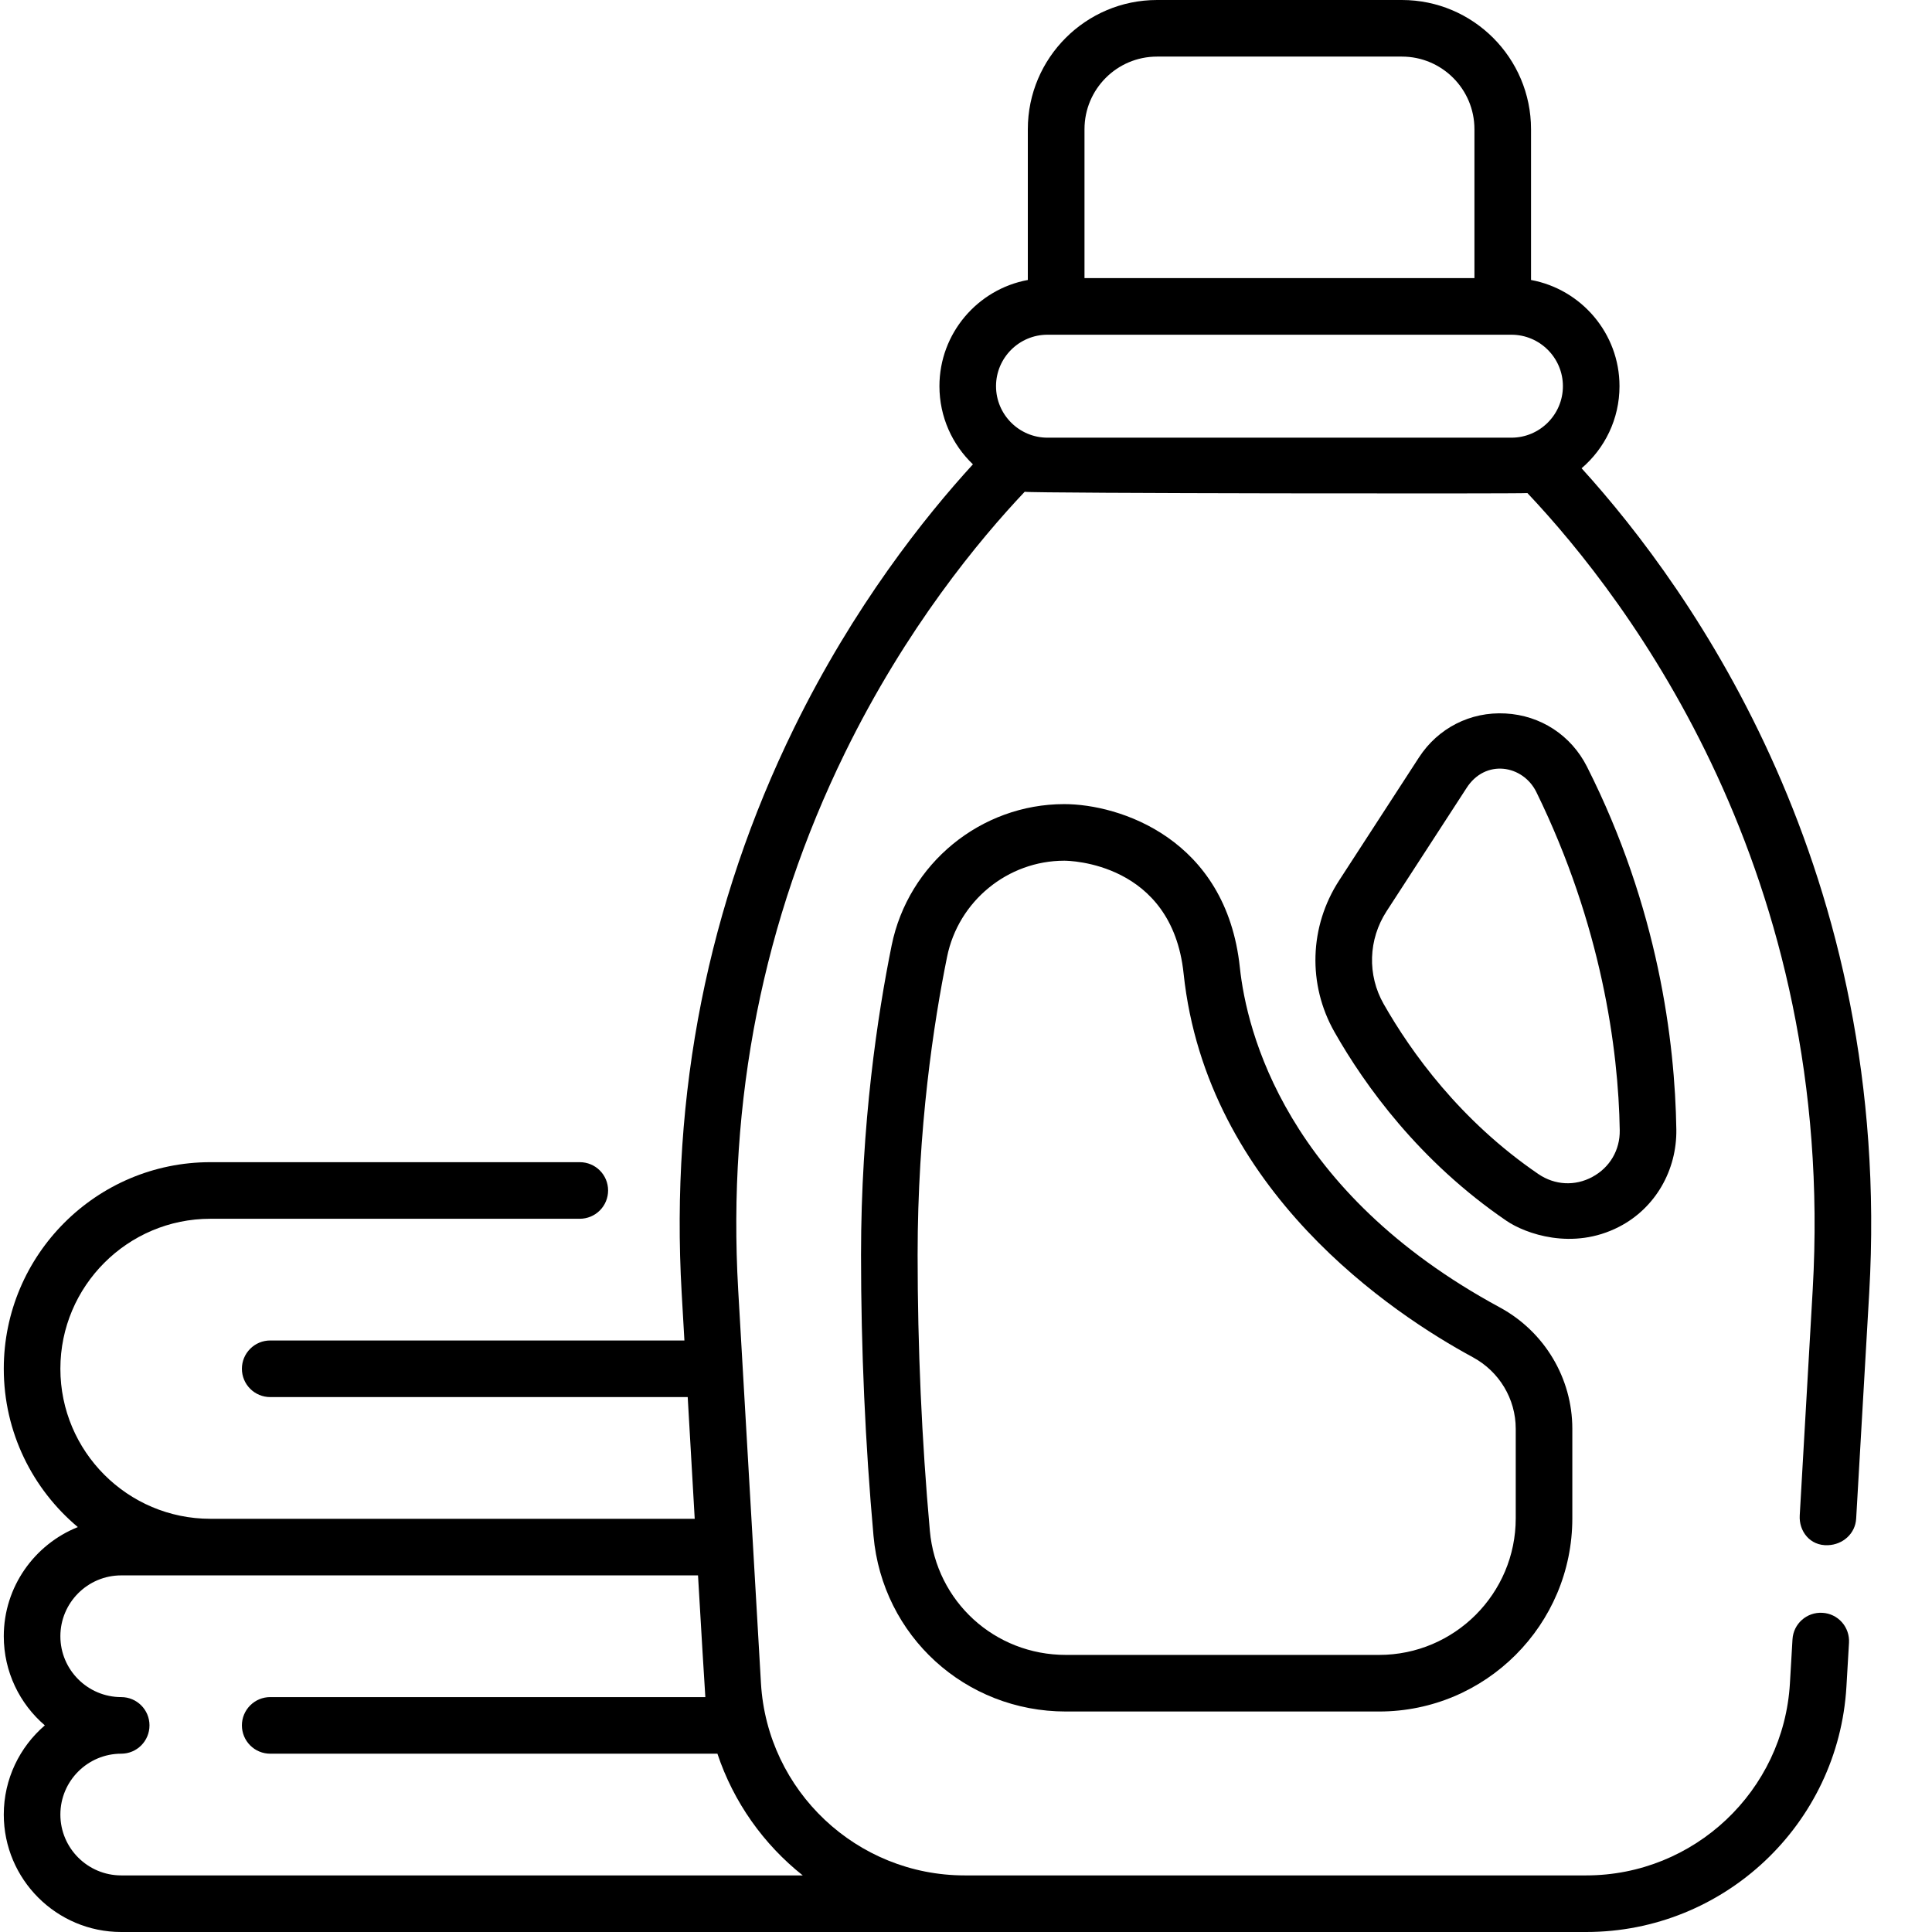
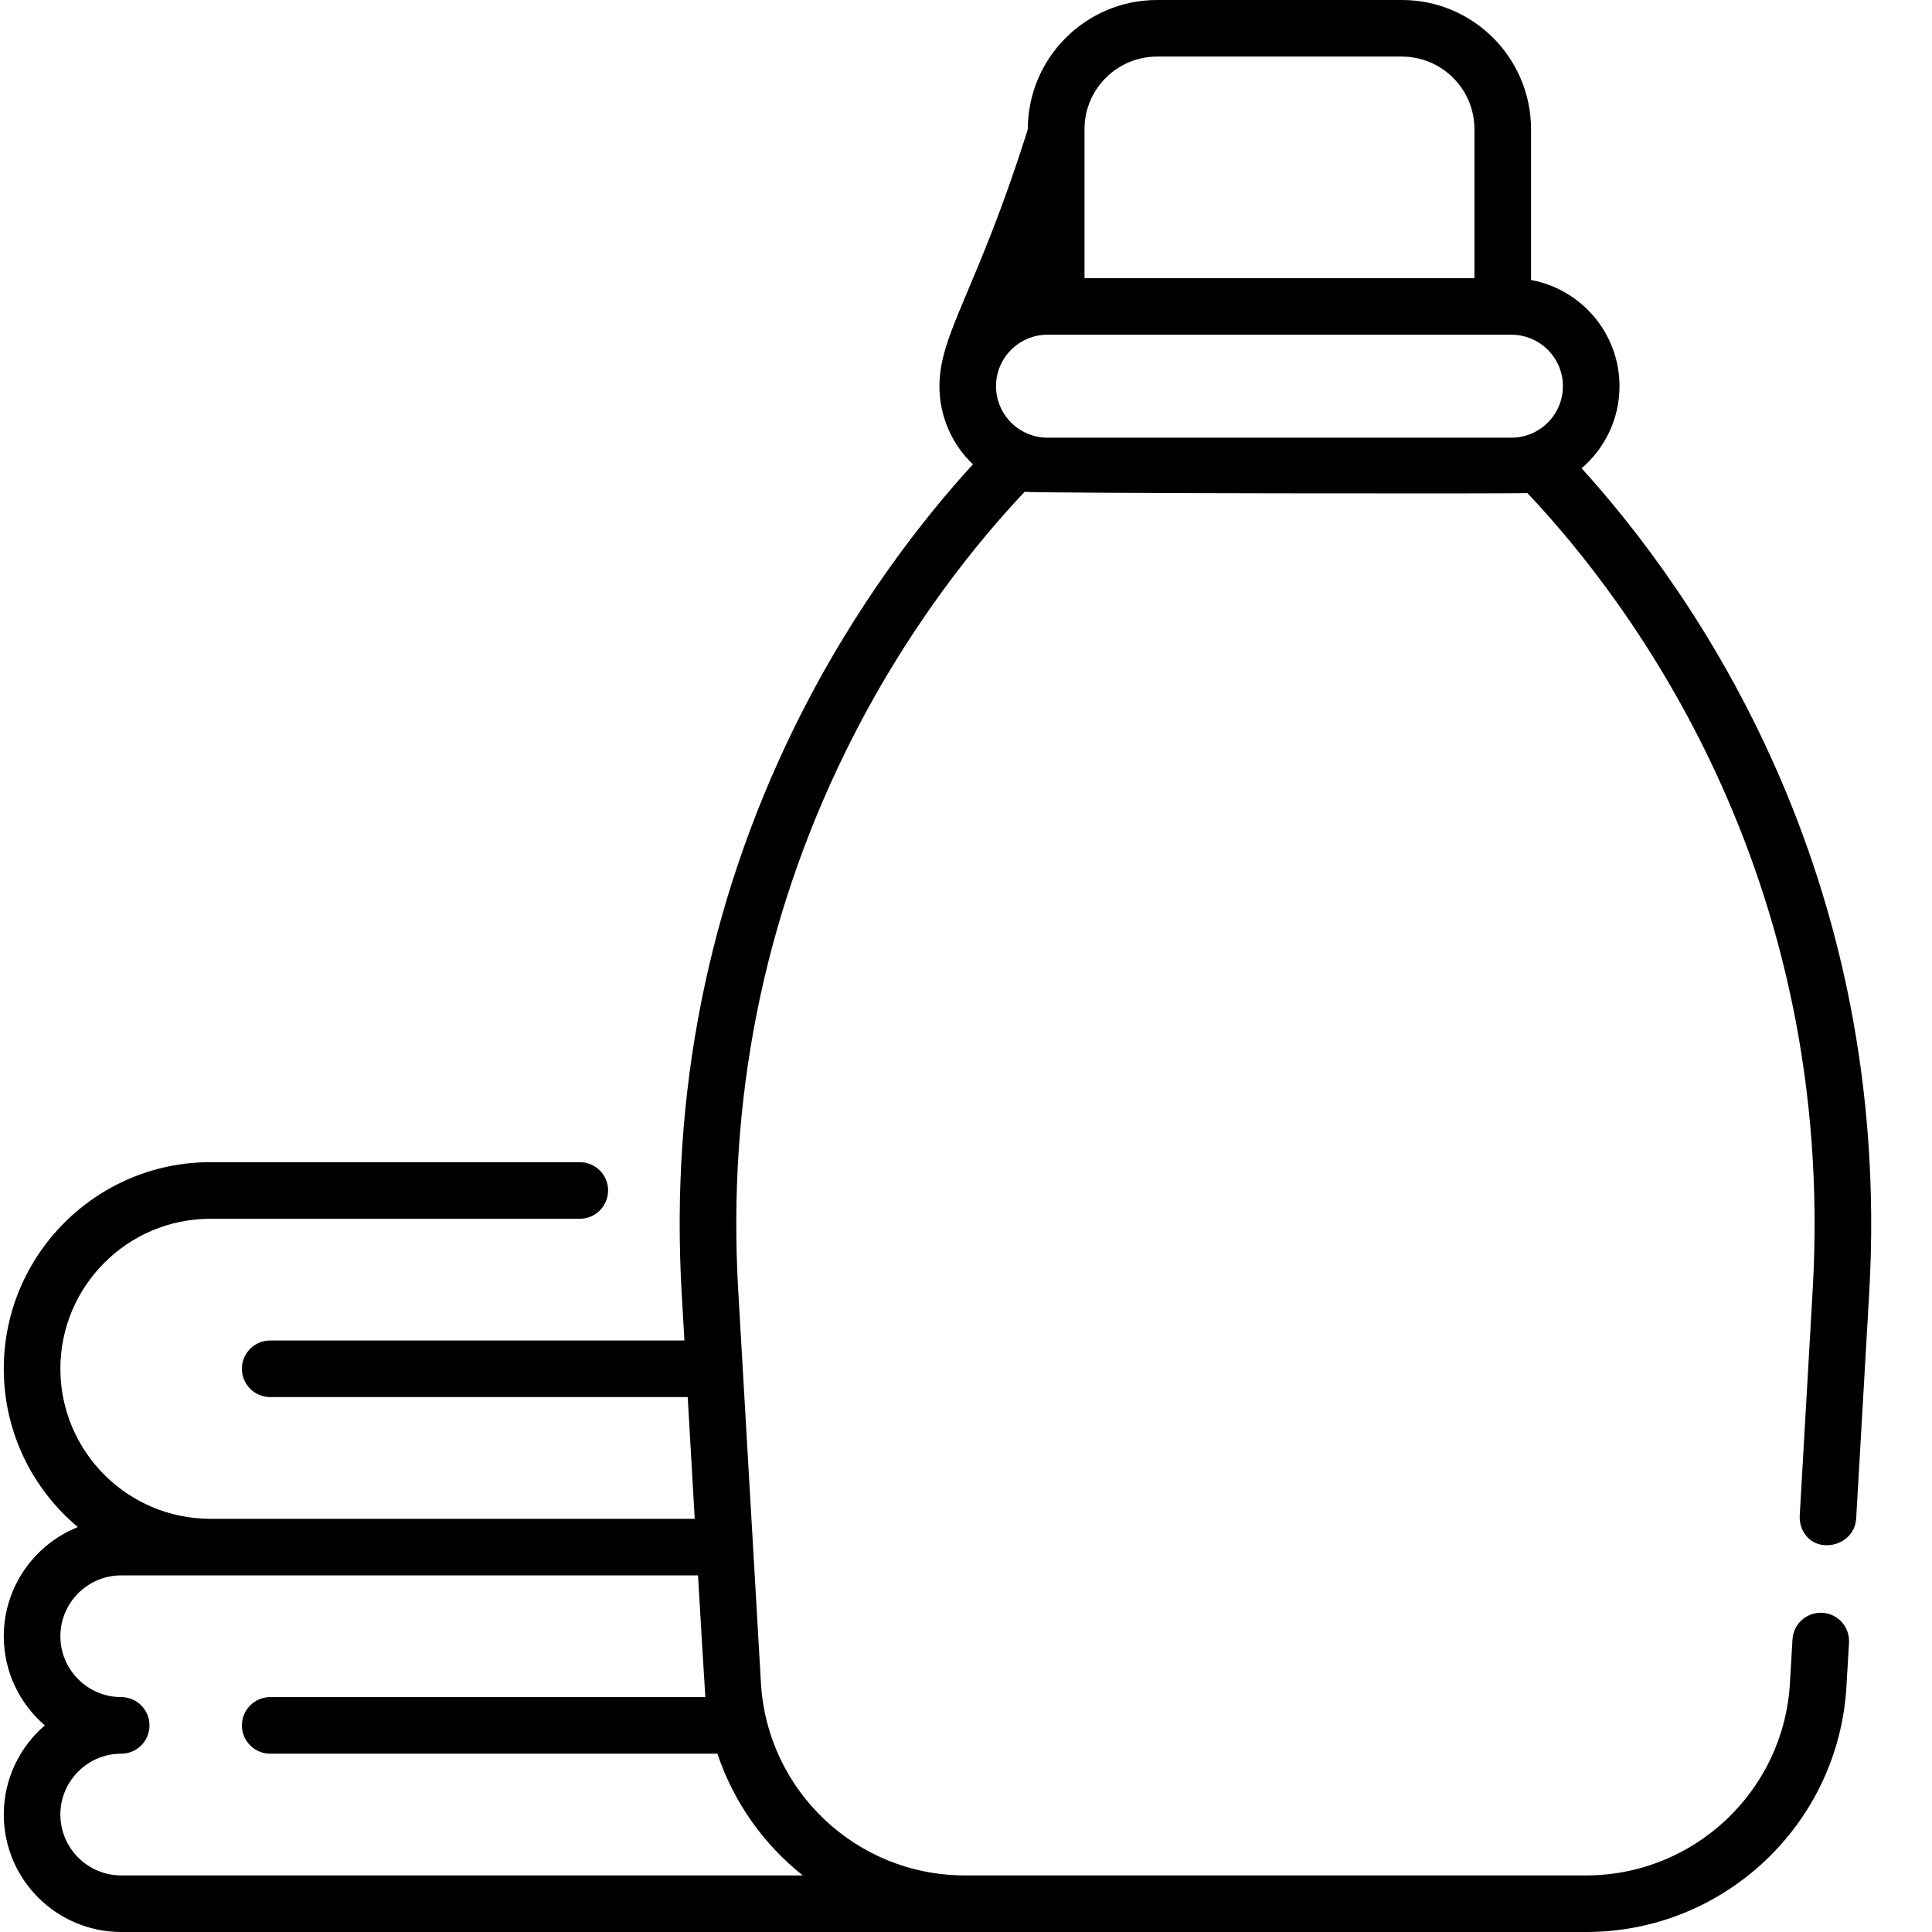
<svg xmlns="http://www.w3.org/2000/svg" width="24" height="24" viewBox="0 0 24 24" fill="none">
  <g clip-path="url(#clip0_1649_3904)">
-     <path d="M18.631 16.241C15.967 14.8 15.486 12.808 15.402 12.019C15.233 10.413 13.901 9.989 13.221 9.989C12.184 9.989 11.282 10.728 11.076 11.746C10.903 12.6 10.696 13.959 10.696 15.588C10.696 16.757 10.748 17.931 10.851 19.079C10.962 20.323 11.99 21.261 13.241 21.261H17.132C18.456 21.261 19.532 20.184 19.532 18.861V17.749C19.532 17.12 19.186 16.542 18.631 16.241L18.631 16.241ZM18.829 18.861C18.829 19.797 18.068 20.558 17.132 20.558H13.241C12.356 20.558 11.63 19.895 11.551 19.016C11.45 17.89 11.399 16.736 11.399 15.588C11.399 14.018 11.598 12.708 11.765 11.886C11.905 11.194 12.518 10.692 13.221 10.692C13.275 10.692 14.557 10.708 14.703 12.092C14.988 14.795 17.311 16.327 18.296 16.86C18.625 17.038 18.829 17.378 18.829 17.749V18.861H18.829ZM20.824 14.029C20.807 12.942 20.601 11.279 19.714 9.524C19.517 9.134 19.138 8.886 18.701 8.863C18.266 8.839 17.864 9.044 17.627 9.409L16.636 10.936C16.264 11.508 16.242 12.23 16.578 12.821C16.954 13.483 17.631 14.427 18.715 15.166C18.944 15.322 19.532 15.54 20.114 15.239C20.564 15.007 20.832 14.536 20.824 14.029ZM19.781 14.62C19.565 14.737 19.314 14.723 19.111 14.585C18.138 13.921 17.529 13.07 17.189 12.473C16.983 12.112 16.997 11.67 17.225 11.319L18.216 9.792C18.45 9.422 18.92 9.501 19.086 9.841C19.892 11.488 20.105 13.027 20.121 14.04C20.125 14.286 19.998 14.503 19.781 14.62Z" fill="black" />
-     <path d="M19.647 5.817C19.935 5.571 20.118 5.205 20.118 4.797C20.118 4.141 19.643 3.593 19.019 3.478V1.605C19.019 0.72 18.3 0 17.415 0H14.373C13.488 0 12.768 0.72 12.768 1.605V3.478C12.144 3.593 11.67 4.141 11.67 4.797C11.67 5.179 11.83 5.524 12.086 5.768C11.489 6.42 10.606 7.529 9.863 9.046C8.795 11.228 8.326 13.588 8.468 16.062C8.48 16.264 8.491 16.46 8.502 16.652H3.356C3.263 16.652 3.174 16.689 3.108 16.755C3.042 16.821 3.005 16.91 3.005 17.003C3.005 17.097 3.042 17.186 3.108 17.252C3.174 17.318 3.263 17.355 3.356 17.355H8.543C8.574 17.905 8.603 18.408 8.63 18.867H2.613C1.586 18.867 0.75 18.031 0.75 17.003C0.75 15.976 1.586 15.14 2.613 15.14H7.202C7.295 15.14 7.385 15.103 7.451 15.037C7.517 14.971 7.554 14.882 7.554 14.788C7.554 14.594 7.397 14.437 7.202 14.437H2.613C1.198 14.437 0.047 15.588 0.047 17.003C0.047 17.792 0.405 18.499 0.967 18.97C0.429 19.185 0.047 19.712 0.047 20.326C0.047 20.768 0.245 21.166 0.557 21.433C0.245 21.701 0.047 22.099 0.047 22.541C0.047 23.345 0.701 24 1.506 24H19.704C21.417 24 22.837 22.661 22.937 20.952L22.969 20.406C22.974 20.313 22.943 20.222 22.881 20.152C22.819 20.082 22.732 20.04 22.639 20.035C22.445 20.023 22.278 20.171 22.267 20.365L22.235 20.911C22.157 22.249 21.045 23.297 19.704 23.297H11.984C10.643 23.297 9.532 22.249 9.453 20.911C9.358 19.281 9.264 17.652 9.17 16.022C9.035 13.67 9.481 11.427 10.495 9.355C11.255 7.801 12.168 6.702 12.729 6.109C12.82 6.129 18.909 6.135 18.974 6.125C20.237 7.462 22.815 10.852 22.518 16.022C22.456 17.1 22.403 18.027 22.357 18.824C22.345 19.017 22.481 19.205 22.708 19.195C22.893 19.188 23.048 19.051 23.058 18.864C23.105 18.067 23.158 17.14 23.22 16.062C23.52 10.837 21.025 7.334 19.647 5.817ZM9.972 23.297H1.506C1.089 23.297 0.75 22.958 0.75 22.541C0.75 22.124 1.089 21.785 1.506 21.785C1.7 21.785 1.857 21.628 1.857 21.433C1.857 21.239 1.7 21.082 1.506 21.082C1.089 21.082 0.75 20.743 0.75 20.326C0.75 19.909 1.089 19.57 1.506 19.57H8.671C8.701 20.094 8.758 21.039 8.762 21.082H3.356C3.263 21.082 3.174 21.119 3.108 21.185C3.042 21.251 3.005 21.34 3.005 21.433C3.005 21.527 3.042 21.616 3.108 21.682C3.174 21.748 3.263 21.785 3.356 21.785H8.912C9.113 22.388 9.486 22.911 9.972 23.297ZM14.373 0.703H17.415C17.912 0.703 18.316 1.107 18.316 1.605V3.455H13.472V1.605C13.472 1.107 13.876 0.703 14.373 0.703H14.373ZM13.012 5.437C12.66 5.437 12.373 5.15 12.373 4.797C12.373 4.445 12.66 4.158 13.012 4.158H18.775C19.128 4.158 19.415 4.445 19.415 4.797C19.415 5.15 19.128 5.437 18.775 5.437H13.012Z" fill="black" />
+     <path d="M19.647 5.817C19.935 5.571 20.118 5.205 20.118 4.797C20.118 4.141 19.643 3.593 19.019 3.478V1.605C19.019 0.72 18.3 0 17.415 0H14.373C13.488 0 12.768 0.72 12.768 1.605C12.144 3.593 11.67 4.141 11.67 4.797C11.67 5.179 11.83 5.524 12.086 5.768C11.489 6.42 10.606 7.529 9.863 9.046C8.795 11.228 8.326 13.588 8.468 16.062C8.48 16.264 8.491 16.46 8.502 16.652H3.356C3.263 16.652 3.174 16.689 3.108 16.755C3.042 16.821 3.005 16.91 3.005 17.003C3.005 17.097 3.042 17.186 3.108 17.252C3.174 17.318 3.263 17.355 3.356 17.355H8.543C8.574 17.905 8.603 18.408 8.63 18.867H2.613C1.586 18.867 0.75 18.031 0.75 17.003C0.75 15.976 1.586 15.14 2.613 15.14H7.202C7.295 15.14 7.385 15.103 7.451 15.037C7.517 14.971 7.554 14.882 7.554 14.788C7.554 14.594 7.397 14.437 7.202 14.437H2.613C1.198 14.437 0.047 15.588 0.047 17.003C0.047 17.792 0.405 18.499 0.967 18.97C0.429 19.185 0.047 19.712 0.047 20.326C0.047 20.768 0.245 21.166 0.557 21.433C0.245 21.701 0.047 22.099 0.047 22.541C0.047 23.345 0.701 24 1.506 24H19.704C21.417 24 22.837 22.661 22.937 20.952L22.969 20.406C22.974 20.313 22.943 20.222 22.881 20.152C22.819 20.082 22.732 20.04 22.639 20.035C22.445 20.023 22.278 20.171 22.267 20.365L22.235 20.911C22.157 22.249 21.045 23.297 19.704 23.297H11.984C10.643 23.297 9.532 22.249 9.453 20.911C9.358 19.281 9.264 17.652 9.17 16.022C9.035 13.67 9.481 11.427 10.495 9.355C11.255 7.801 12.168 6.702 12.729 6.109C12.82 6.129 18.909 6.135 18.974 6.125C20.237 7.462 22.815 10.852 22.518 16.022C22.456 17.1 22.403 18.027 22.357 18.824C22.345 19.017 22.481 19.205 22.708 19.195C22.893 19.188 23.048 19.051 23.058 18.864C23.105 18.067 23.158 17.14 23.22 16.062C23.52 10.837 21.025 7.334 19.647 5.817ZM9.972 23.297H1.506C1.089 23.297 0.75 22.958 0.75 22.541C0.75 22.124 1.089 21.785 1.506 21.785C1.7 21.785 1.857 21.628 1.857 21.433C1.857 21.239 1.7 21.082 1.506 21.082C1.089 21.082 0.75 20.743 0.75 20.326C0.75 19.909 1.089 19.57 1.506 19.57H8.671C8.701 20.094 8.758 21.039 8.762 21.082H3.356C3.263 21.082 3.174 21.119 3.108 21.185C3.042 21.251 3.005 21.34 3.005 21.433C3.005 21.527 3.042 21.616 3.108 21.682C3.174 21.748 3.263 21.785 3.356 21.785H8.912C9.113 22.388 9.486 22.911 9.972 23.297ZM14.373 0.703H17.415C17.912 0.703 18.316 1.107 18.316 1.605V3.455H13.472V1.605C13.472 1.107 13.876 0.703 14.373 0.703H14.373ZM13.012 5.437C12.66 5.437 12.373 5.15 12.373 4.797C12.373 4.445 12.66 4.158 13.012 4.158H18.775C19.128 4.158 19.415 4.445 19.415 4.797C19.415 5.15 19.128 5.437 18.775 5.437H13.012Z" fill="black" />
  </g>
  <defs>
    <clipPath id="clip0_1649_3904">
      <rect width="24" height="24" fill="white" />
    </clipPath>
  </defs>
</svg>